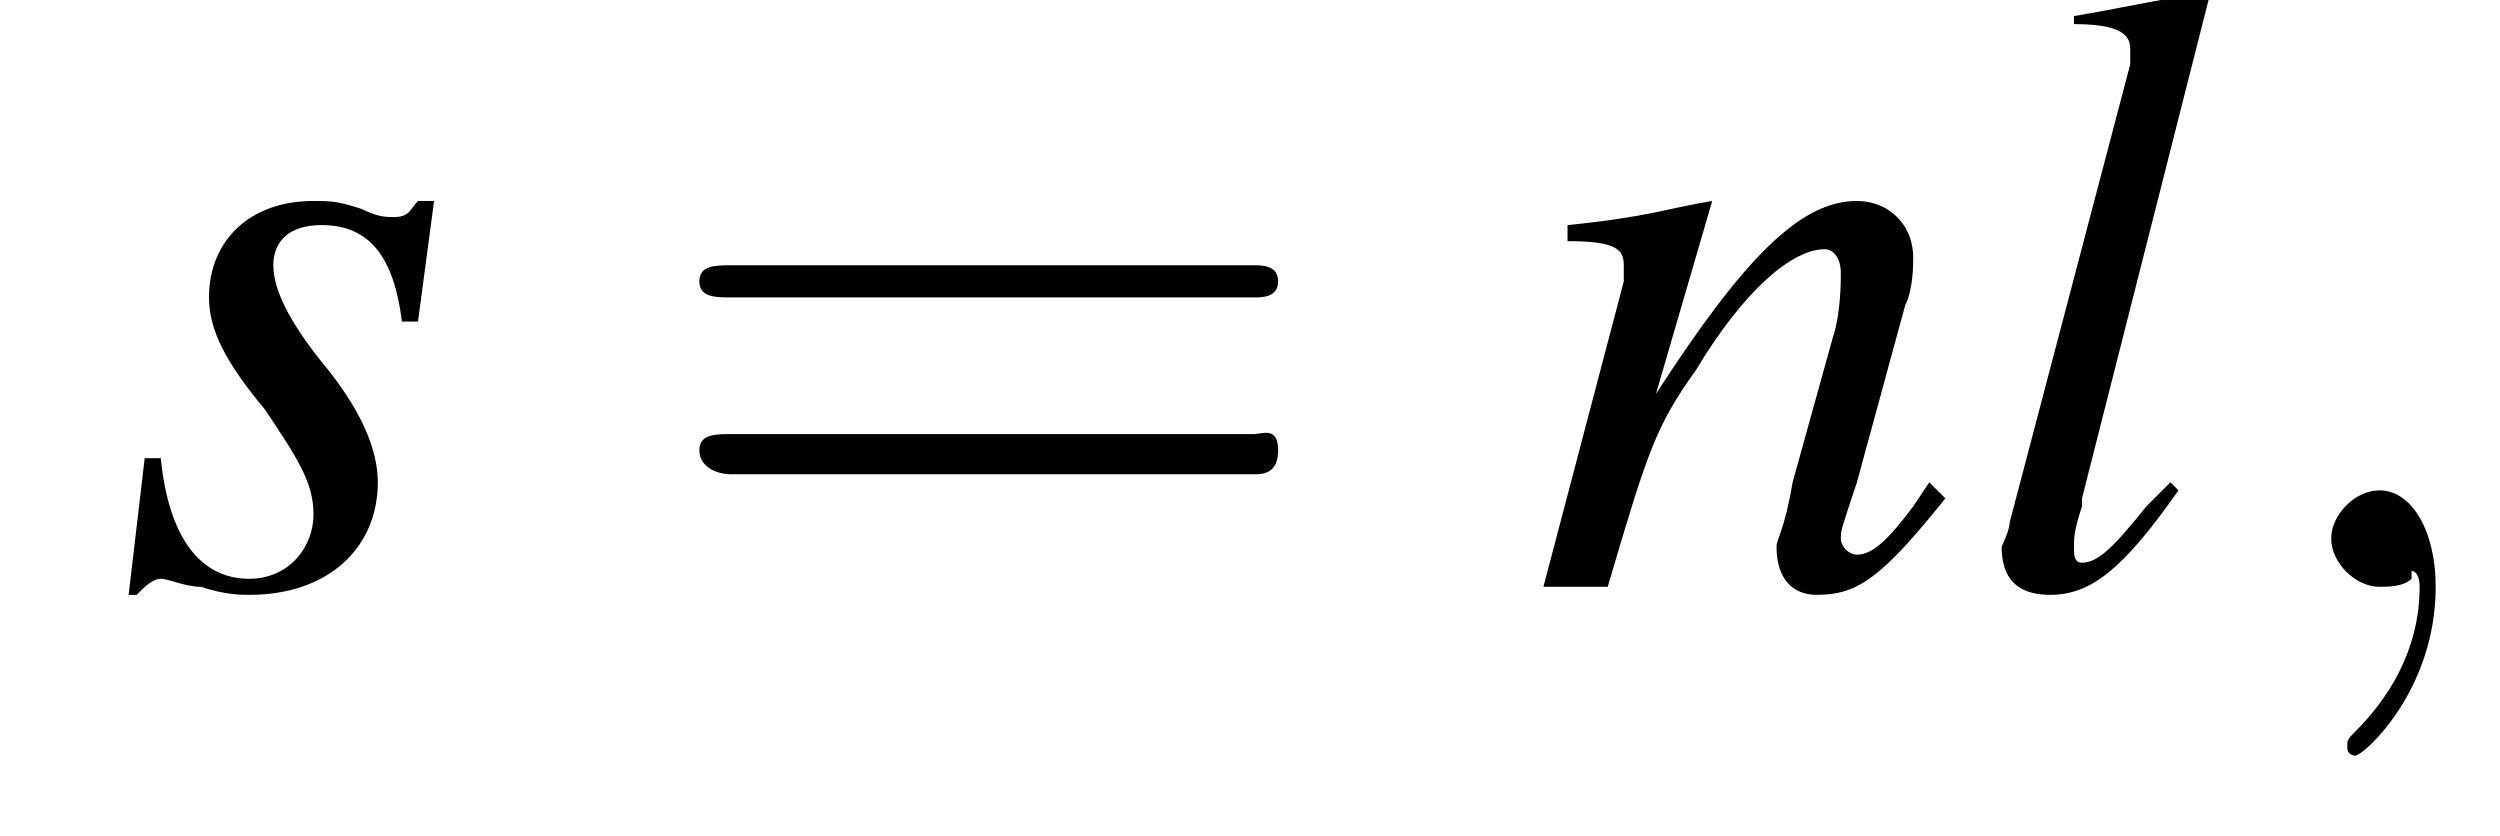
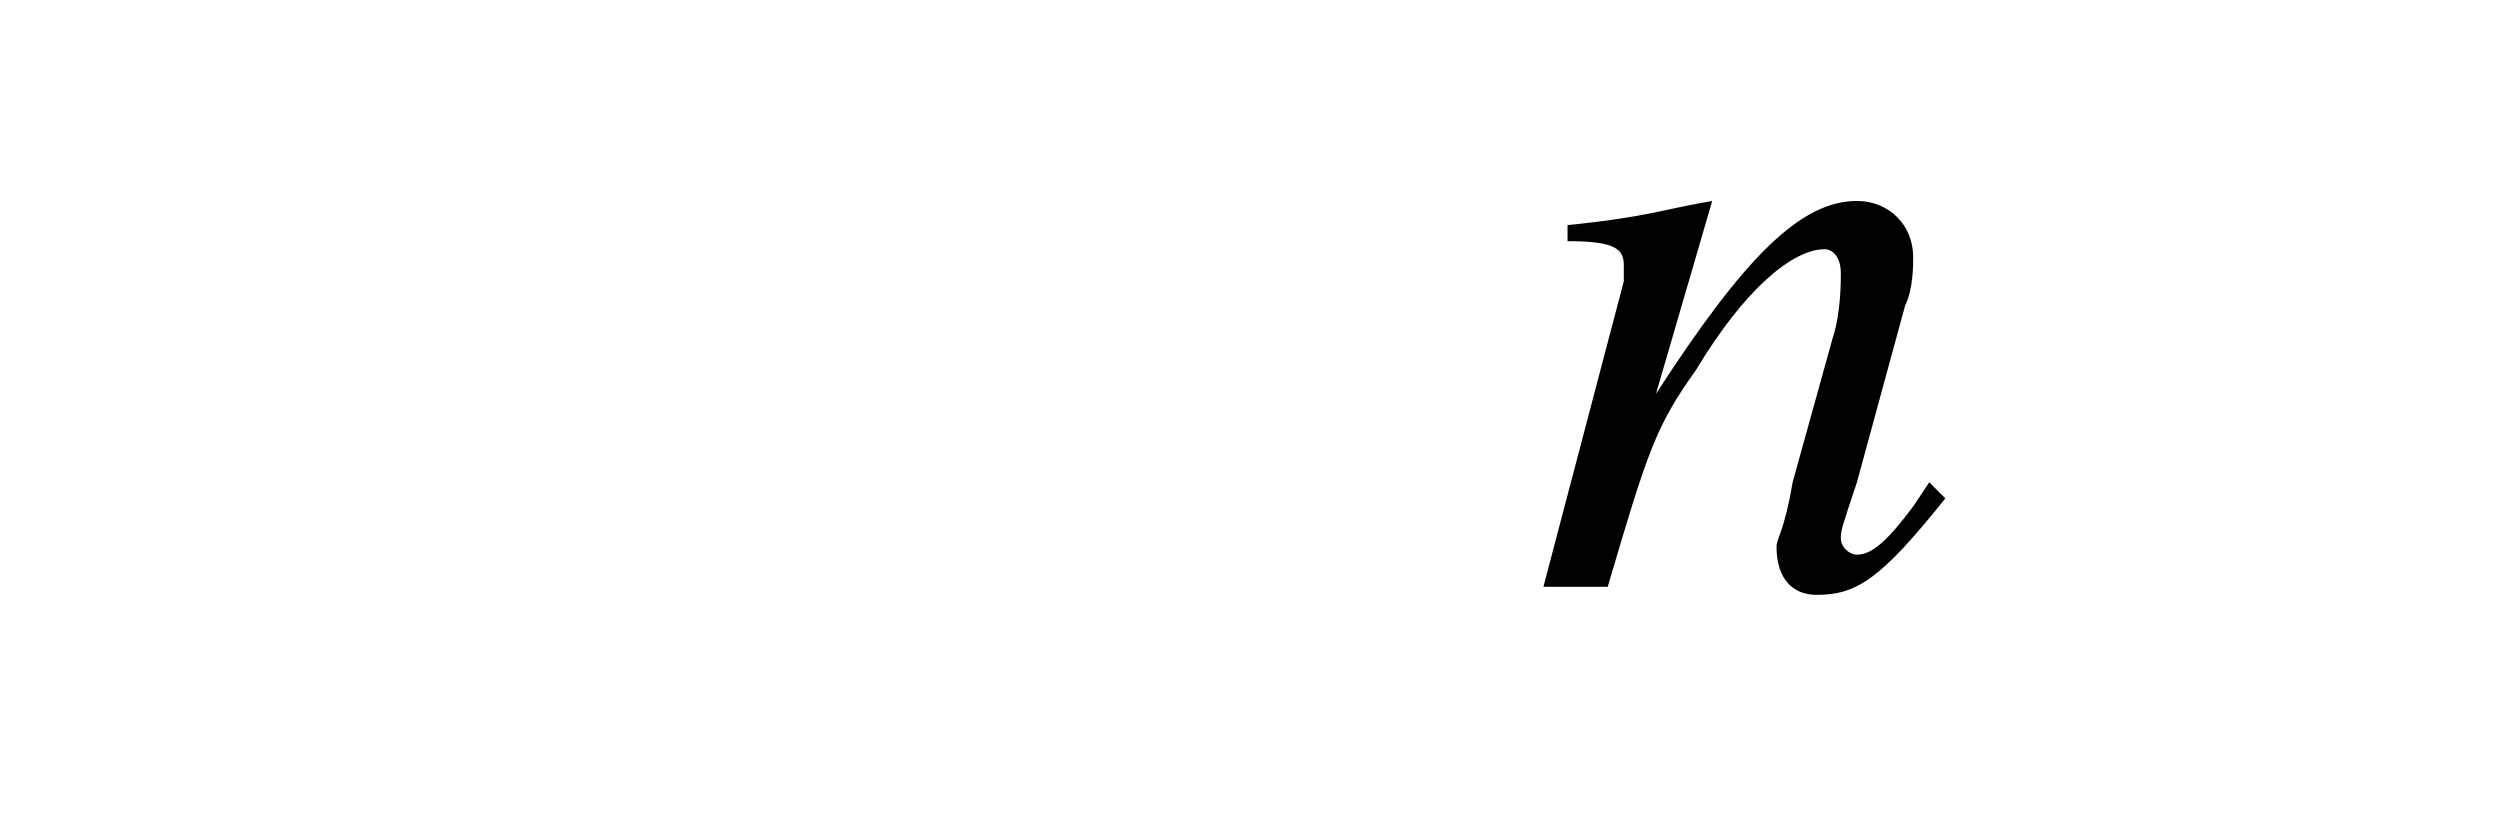
<svg xmlns="http://www.w3.org/2000/svg" xmlns:xlink="http://www.w3.org/1999/xlink" height="10.4pt" version="1.1" viewBox="221.1 75.0 31.1 10.4" width="31.1pt">
  <defs>
-     <path d="M7.2 -2.5C7.3 -2.5 7.5 -2.5 7.5 -2.7S7.3 -2.9 7.2 -2.9H1.3C1.1 -2.9 0.9 -2.9 0.9 -2.7S1.1 -2.5 1.3 -2.5H7.2Z" id="g1-0" />
-     <path d="M2.2 0C2.2 -0.7 1.9 -1.2 1.5 -1.2C1.2 -1.2 0.9 -0.9 0.9 -0.6C0.9 -0.3 1.2 0 1.5 0C1.6 0 1.8 0 1.9 -0.1C1.9 -0.2 1.9 -0.2 1.9 -0.2S2 -0.2 2 0C2 0.8 1.6 1.4 1.2 1.8C1.1 1.9 1.1 1.9 1.1 2C1.1 2.1 1.2 2.1 1.2 2.1C1.3 2.1 2.2 1.3 2.2 0Z" id="g7-59" />
-     <path d="M2.5 -1.3C2.4 -1.2 2.3 -1.1 2.2 -1C1.8 -0.5 1.6 -0.3 1.4 -0.3C1.3 -0.3 1.3 -0.4 1.3 -0.5C1.3 -0.6 1.3 -0.7 1.4 -1C1.4 -1 1.4 -1.1 1.4 -1.1L3 -7.4L3 -7.4C2.3 -7.3 1.9 -7.2 1.3 -7.1V-7C1.8 -7 2 -6.9 2 -6.7C2 -6.7 2 -6.6 2 -6.5L0.5 -0.8C0.5 -0.7 0.4 -0.5 0.4 -0.5C0.4 -0.1 0.6 0.1 1 0.1C1.5 0.1 1.9 -0.2 2.6 -1.2L2.5 -1.3Z" id="g8-108" />
    <path d="M5 -1.3L4.8 -1C4.5 -0.6 4.3 -0.4 4.1 -0.4C4 -0.4 3.9 -0.5 3.9 -0.6C3.9 -0.7 3.9 -0.7 4.1 -1.3L4.7 -3.5C4.8 -3.7 4.8 -4 4.8 -4.1C4.8 -4.5 4.5 -4.8 4.1 -4.8C3.4 -4.8 2.7 -4.1 1.6 -2.4L2.3 -4.8L2.3 -4.8C1.7 -4.7 1.5 -4.6 0.5 -4.5V-4.3C1.1 -4.3 1.2 -4.2 1.2 -4C1.2 -3.9 1.2 -3.9 1.2 -3.8L0.2 0H1C1.5 -1.7 1.6 -2 2.1 -2.7C2.7 -3.7 3.3 -4.2 3.7 -4.2C3.8 -4.2 3.9 -4.1 3.9 -3.9C3.9 -3.8 3.9 -3.4 3.8 -3.1L3.3 -1.3C3.2 -0.7 3.1 -0.6 3.1 -0.5C3.1 -0.1 3.3 0.1 3.6 0.1C4.1 0.1 4.4 -0.1 5.2 -1.1L5 -1.3Z" id="g8-110" />
-     <path d="M0.4 -1.6L0.2 0.1H0.3C0.4 0 0.5 -0.1 0.6 -0.1C0.7 -0.1 0.9 0 1.1 0C1.4 0.1 1.6 0.1 1.7 0.1C2.7 0.1 3.3 -0.5 3.3 -1.3C3.3 -1.7 3.1 -2.2 2.6 -2.8C2.2 -3.3 2 -3.7 2 -4C2 -4.3 2.2 -4.5 2.6 -4.5C3.2 -4.5 3.5 -4.1 3.6 -3.3H3.8L4 -4.8H3.8C3.7 -4.7 3.7 -4.6 3.5 -4.6C3.4 -4.6 3.3 -4.6 3.1 -4.7C2.8 -4.8 2.7 -4.8 2.5 -4.8C1.7 -4.8 1.2 -4.3 1.2 -3.6C1.2 -3.2 1.4 -2.8 1.9 -2.2C2.3 -1.6 2.5 -1.3 2.5 -0.9C2.5 -0.5 2.2 -0.1 1.7 -0.1C1.1 -0.1 0.7 -0.6 0.6 -1.6H0.4Z" id="g8-115" />
-     <path d="M7.5 -3.6C7.6 -3.6 7.8 -3.6 7.8 -3.8S7.6 -4 7.5 -4H1C0.8 -4 0.6 -4 0.6 -3.8S0.8 -3.6 1 -3.6H7.5ZM7.5 -1.4C7.6 -1.4 7.8 -1.4 7.8 -1.7S7.6 -1.9 7.5 -1.9H1C0.8 -1.9 0.6 -1.9 0.6 -1.7S0.8 -1.4 1 -1.4H7.5Z" id="g12-61" />
  </defs>
  <g id="page1">
    <use x="222.5" xlink:href="#g8-115" y="82.3" />
    <use x="229.2" xlink:href="#g12-61" y="82.3" />
    <use x="240.1" xlink:href="#g8-110" y="82.3" />
    <use x="245.6" xlink:href="#g8-108" y="82.3" />
    <use x="249.2" xlink:href="#g7-59" y="82.3" />
  </g>
</svg>